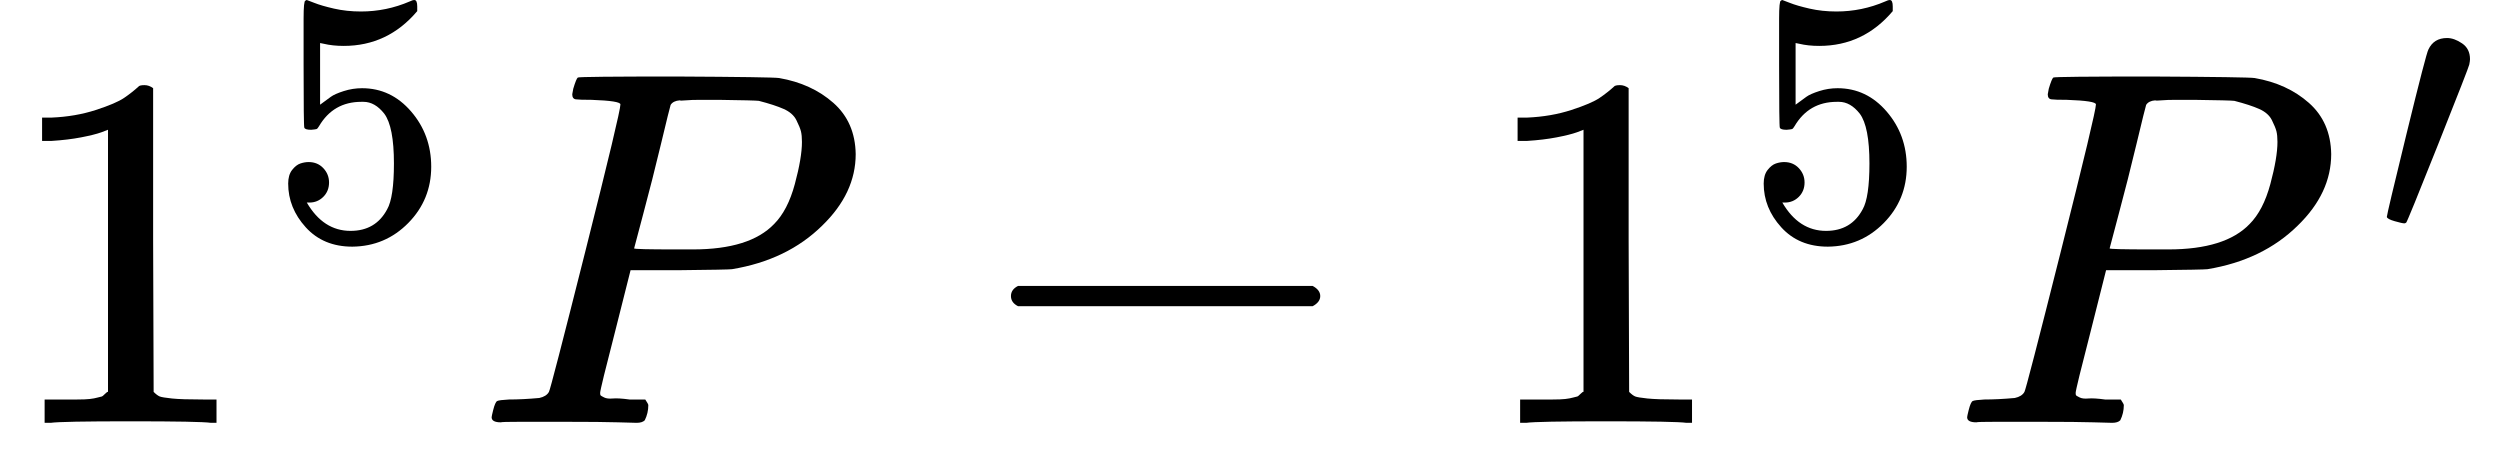
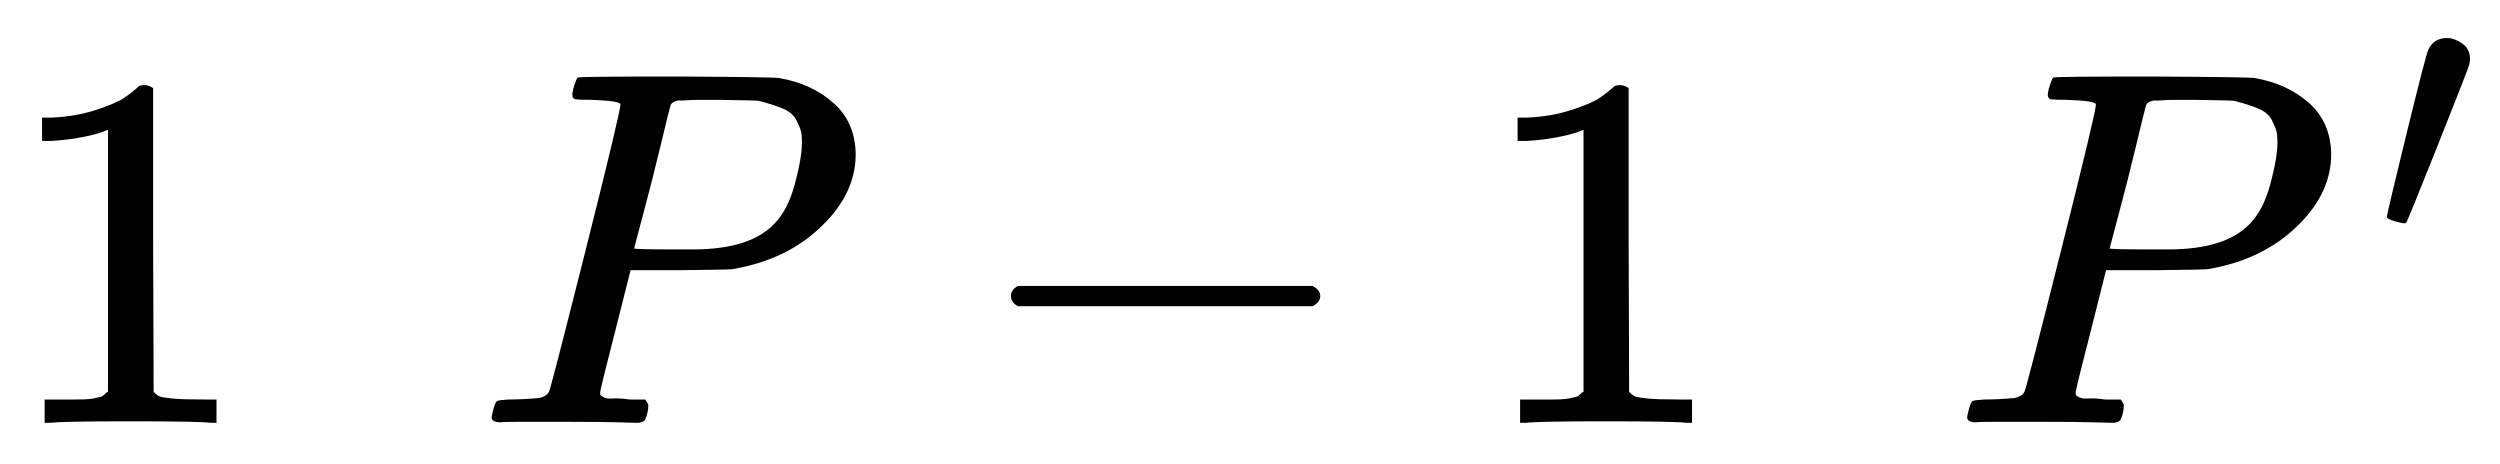
<svg xmlns="http://www.w3.org/2000/svg" xmlns:xlink="http://www.w3.org/1999/xlink" version="1.1" style="vertical-align: -0.186ex;" width="4930.5px" height="915.9px" viewBox="0 -833.9 4930.5 915.9">
  <defs>
    <path id="MJX-478-TEX-N-31" d="M213 578L200 573Q186 568 160 563T102 556H83V602H102Q149 604 189 617T245 641T273 663Q275 666 285 666Q294 666 302 660V361L303 61Q310 54 315 52T339 48T401 46H427V0H416Q395 3 257 3Q121 3 100 0H88V46H114Q136 46 152 46T177 47T193 50T201 52T207 57T213 61V578Z" />
-     <path id="MJX-478-TEX-N-35" d="M164 157Q164 133 148 117T109 101H102Q148 22 224 22Q294 22 326 82Q345 115 345 210Q345 313 318 349Q292 382 260 382H254Q176 382 136 314Q132 307 129 306T114 304Q97 304 95 310Q93 314 93 485V614Q93 664 98 664Q100 666 102 666Q103 666 123 658T178 642T253 634Q324 634 389 662Q397 666 402 666Q410 666 410 648V635Q328 538 205 538Q174 538 149 544L139 546V374Q158 388 169 396T205 412T256 420Q337 420 393 355T449 201Q449 109 385 44T229 -22Q148 -22 99 32T50 154Q50 178 61 192T84 210T107 214Q132 214 148 197T164 157Z" />
    <path id="MJX-478-TEX-I-1D443" d="M287 628Q287 635 230 637Q206 637 199 638T192 648Q192 649 194 659Q200 679 203 681T397 683Q587 682 600 680Q664 669 707 631T751 530Q751 453 685 389Q616 321 507 303Q500 302 402 301H307L277 182Q247 66 247 59Q247 55 248 54T255 50T272 48T305 46H336Q342 37 342 35Q342 19 335 5Q330 0 319 0Q316 0 282 1T182 2Q120 2 87 2T51 1Q33 1 33 11Q33 13 36 25Q40 41 44 43T67 46Q94 46 127 49Q141 52 146 61Q149 65 218 339T287 628ZM645 554Q645 567 643 575T634 597T609 619T560 635Q553 636 480 637Q463 637 445 637T416 636T404 636Q391 635 386 627Q384 621 367 550T332 412T314 344Q314 342 395 342H407H430Q542 342 590 392Q617 419 631 471T645 554Z" />
    <path id="MJX-478-TEX-N-2212" d="M84 237T84 250T98 270H679Q694 262 694 250T679 230H98Q84 237 84 250Z" />
    <path id="MJX-478-TEX-V-2032" d="M79 43Q73 43 52 49T30 61Q30 68 85 293T146 528Q161 560 198 560Q218 560 240 545T262 501Q262 496 260 486Q259 479 173 263T84 45T79 43Z" />
  </defs>
  <g stroke="currentColor" fill="currentColor" stroke-width="0" transform="scale(1,-1)">
    <g>
      <g>
        <g>
          <use xlink:href="#MJX-478-TEX-N-31" />
        </g>
        <g transform="translate(533,363) scale(0.707)">
          <g>
            <use xlink:href="#MJX-478-TEX-N-35" />
          </g>
        </g>
      </g>
      <g transform="translate(936.6,0)">
        <use xlink:href="#MJX-478-TEX-I-1D443" />
      </g>
      <g transform="translate(1909.8,0)">
        <use xlink:href="#MJX-478-TEX-N-2212" />
      </g>
      <g transform="translate(2910,0)">
        <g>
          <use xlink:href="#MJX-478-TEX-N-31" />
        </g>
        <g transform="translate(533,363) scale(0.707)">
          <g>
            <use xlink:href="#MJX-478-TEX-N-35" />
          </g>
        </g>
      </g>
      <g transform="translate(3846.6,0)">
        <g>
          <use xlink:href="#MJX-478-TEX-I-1D443" />
        </g>
        <g transform="translate(839.5,363) scale(0.707)">
          <use xlink:href="#MJX-478-TEX-V-2032" />
        </g>
      </g>
    </g>
  </g>
</svg>